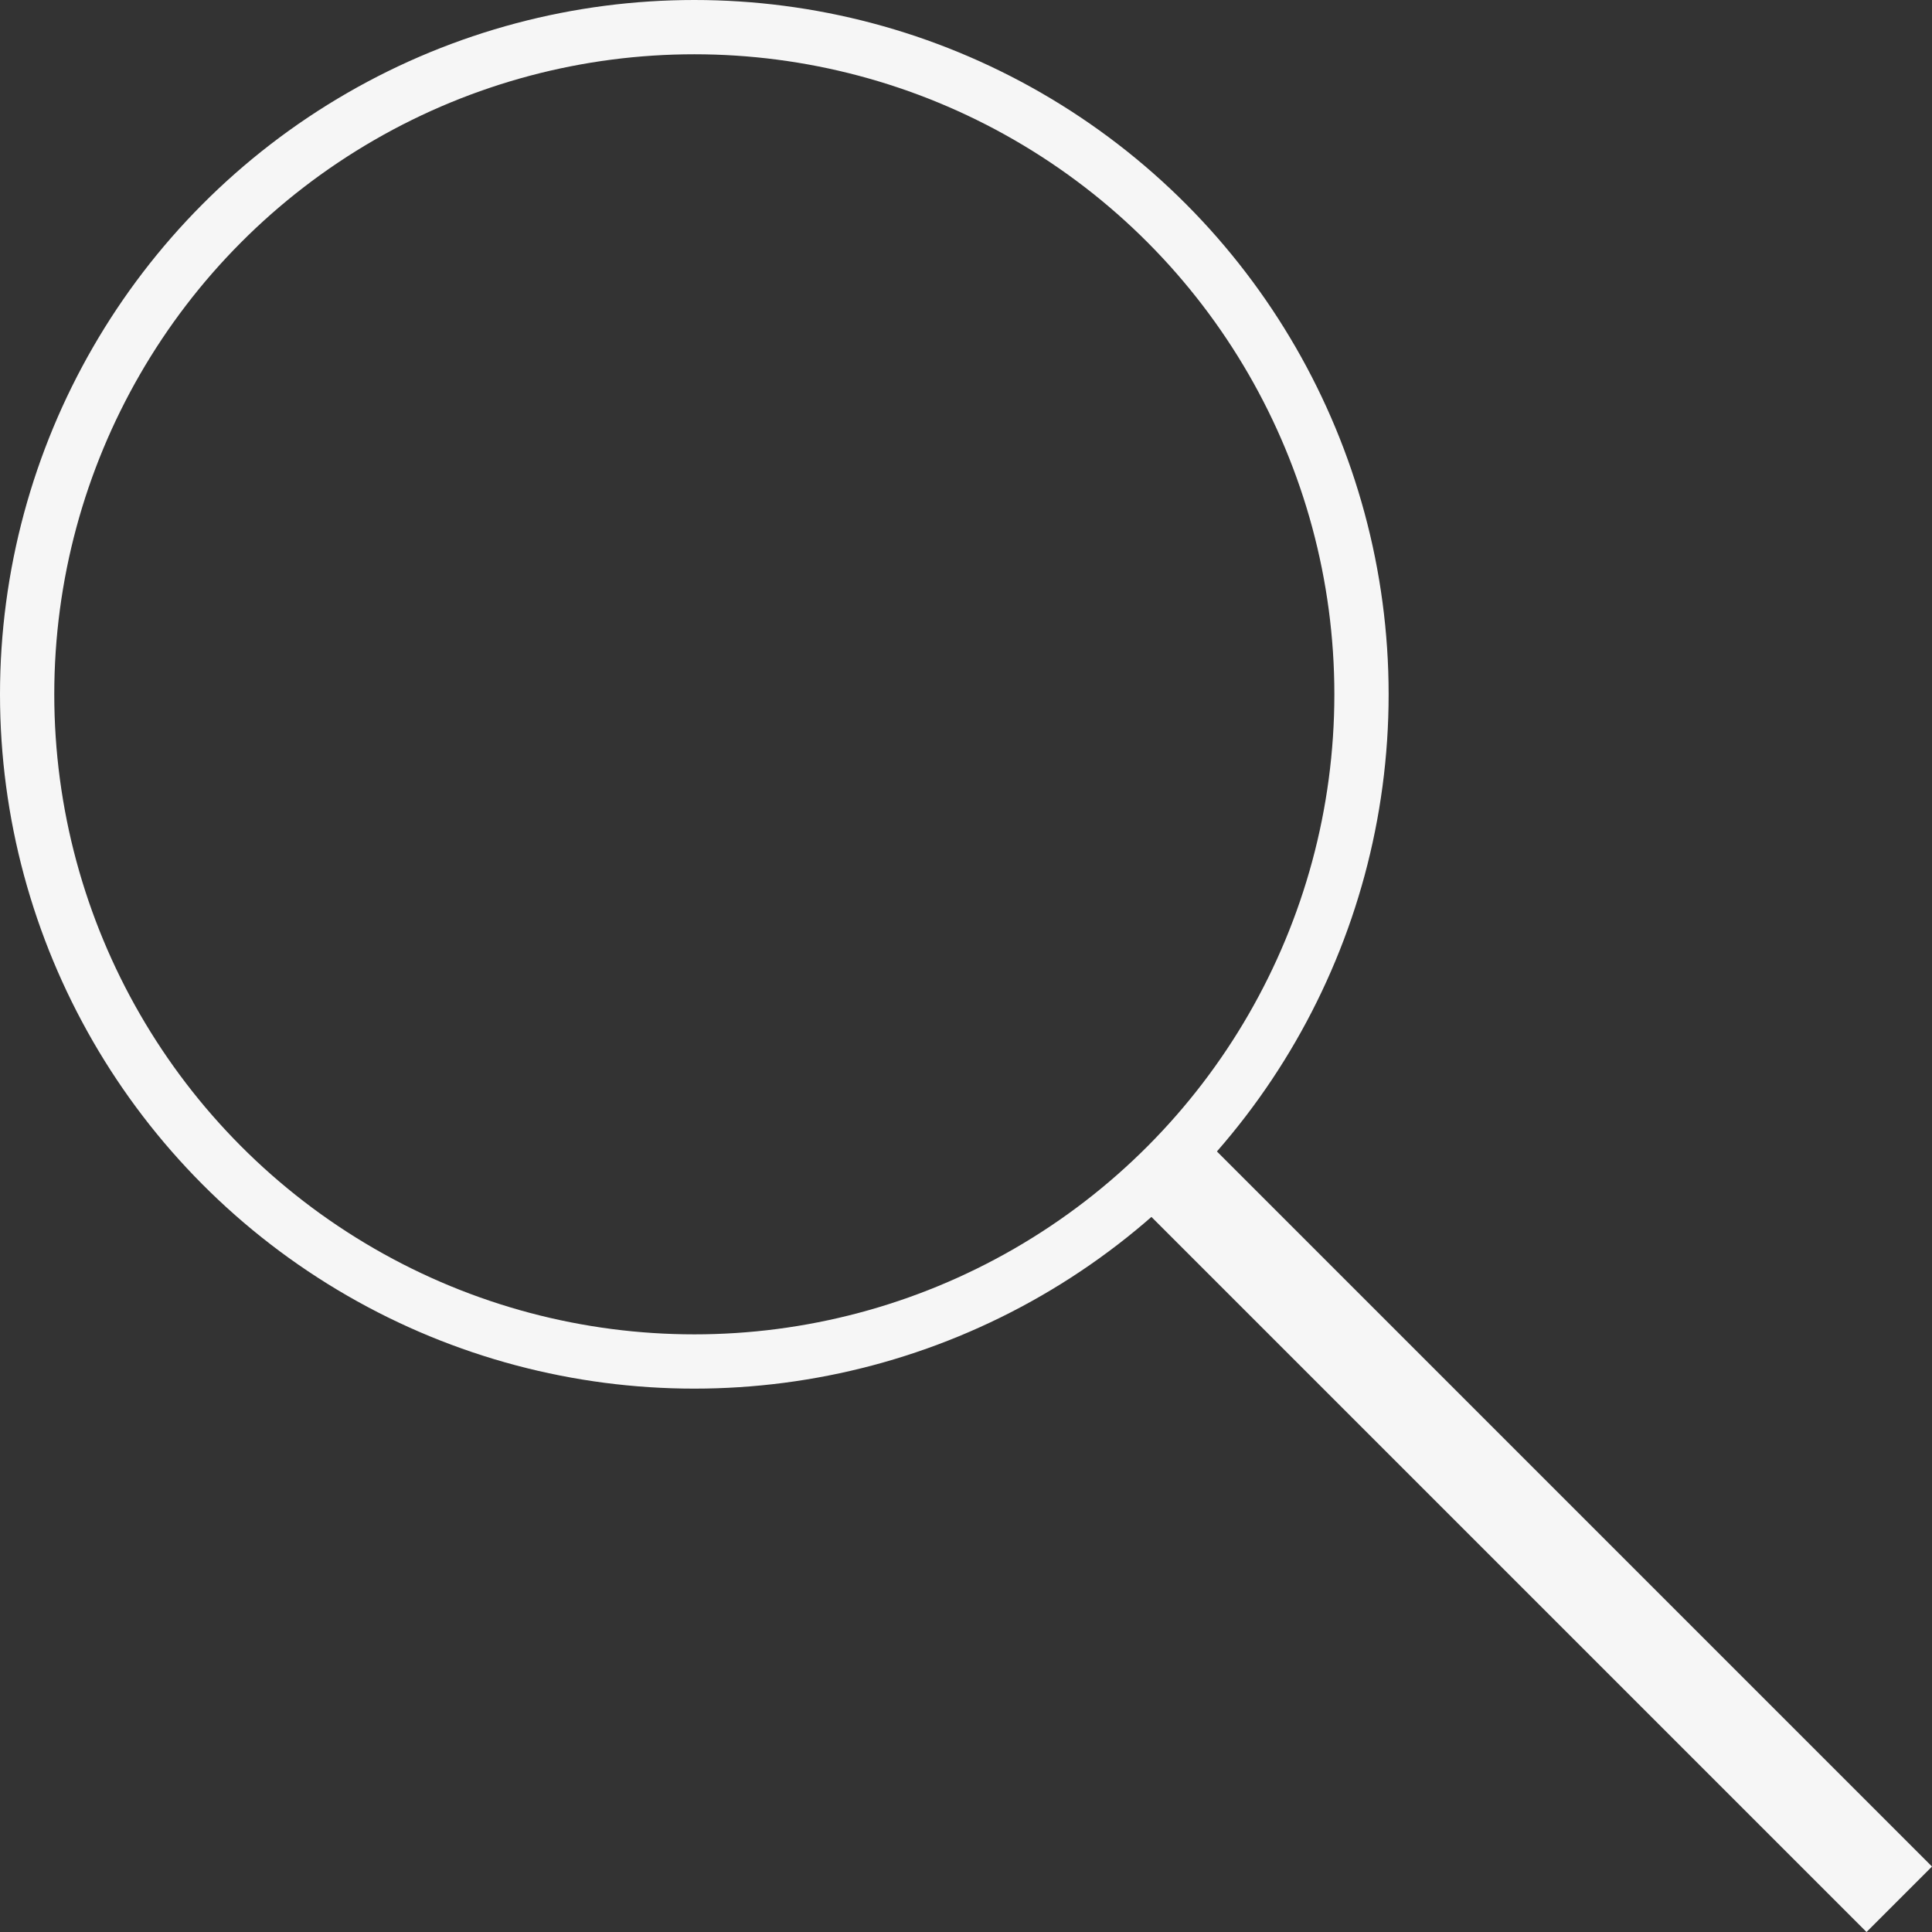
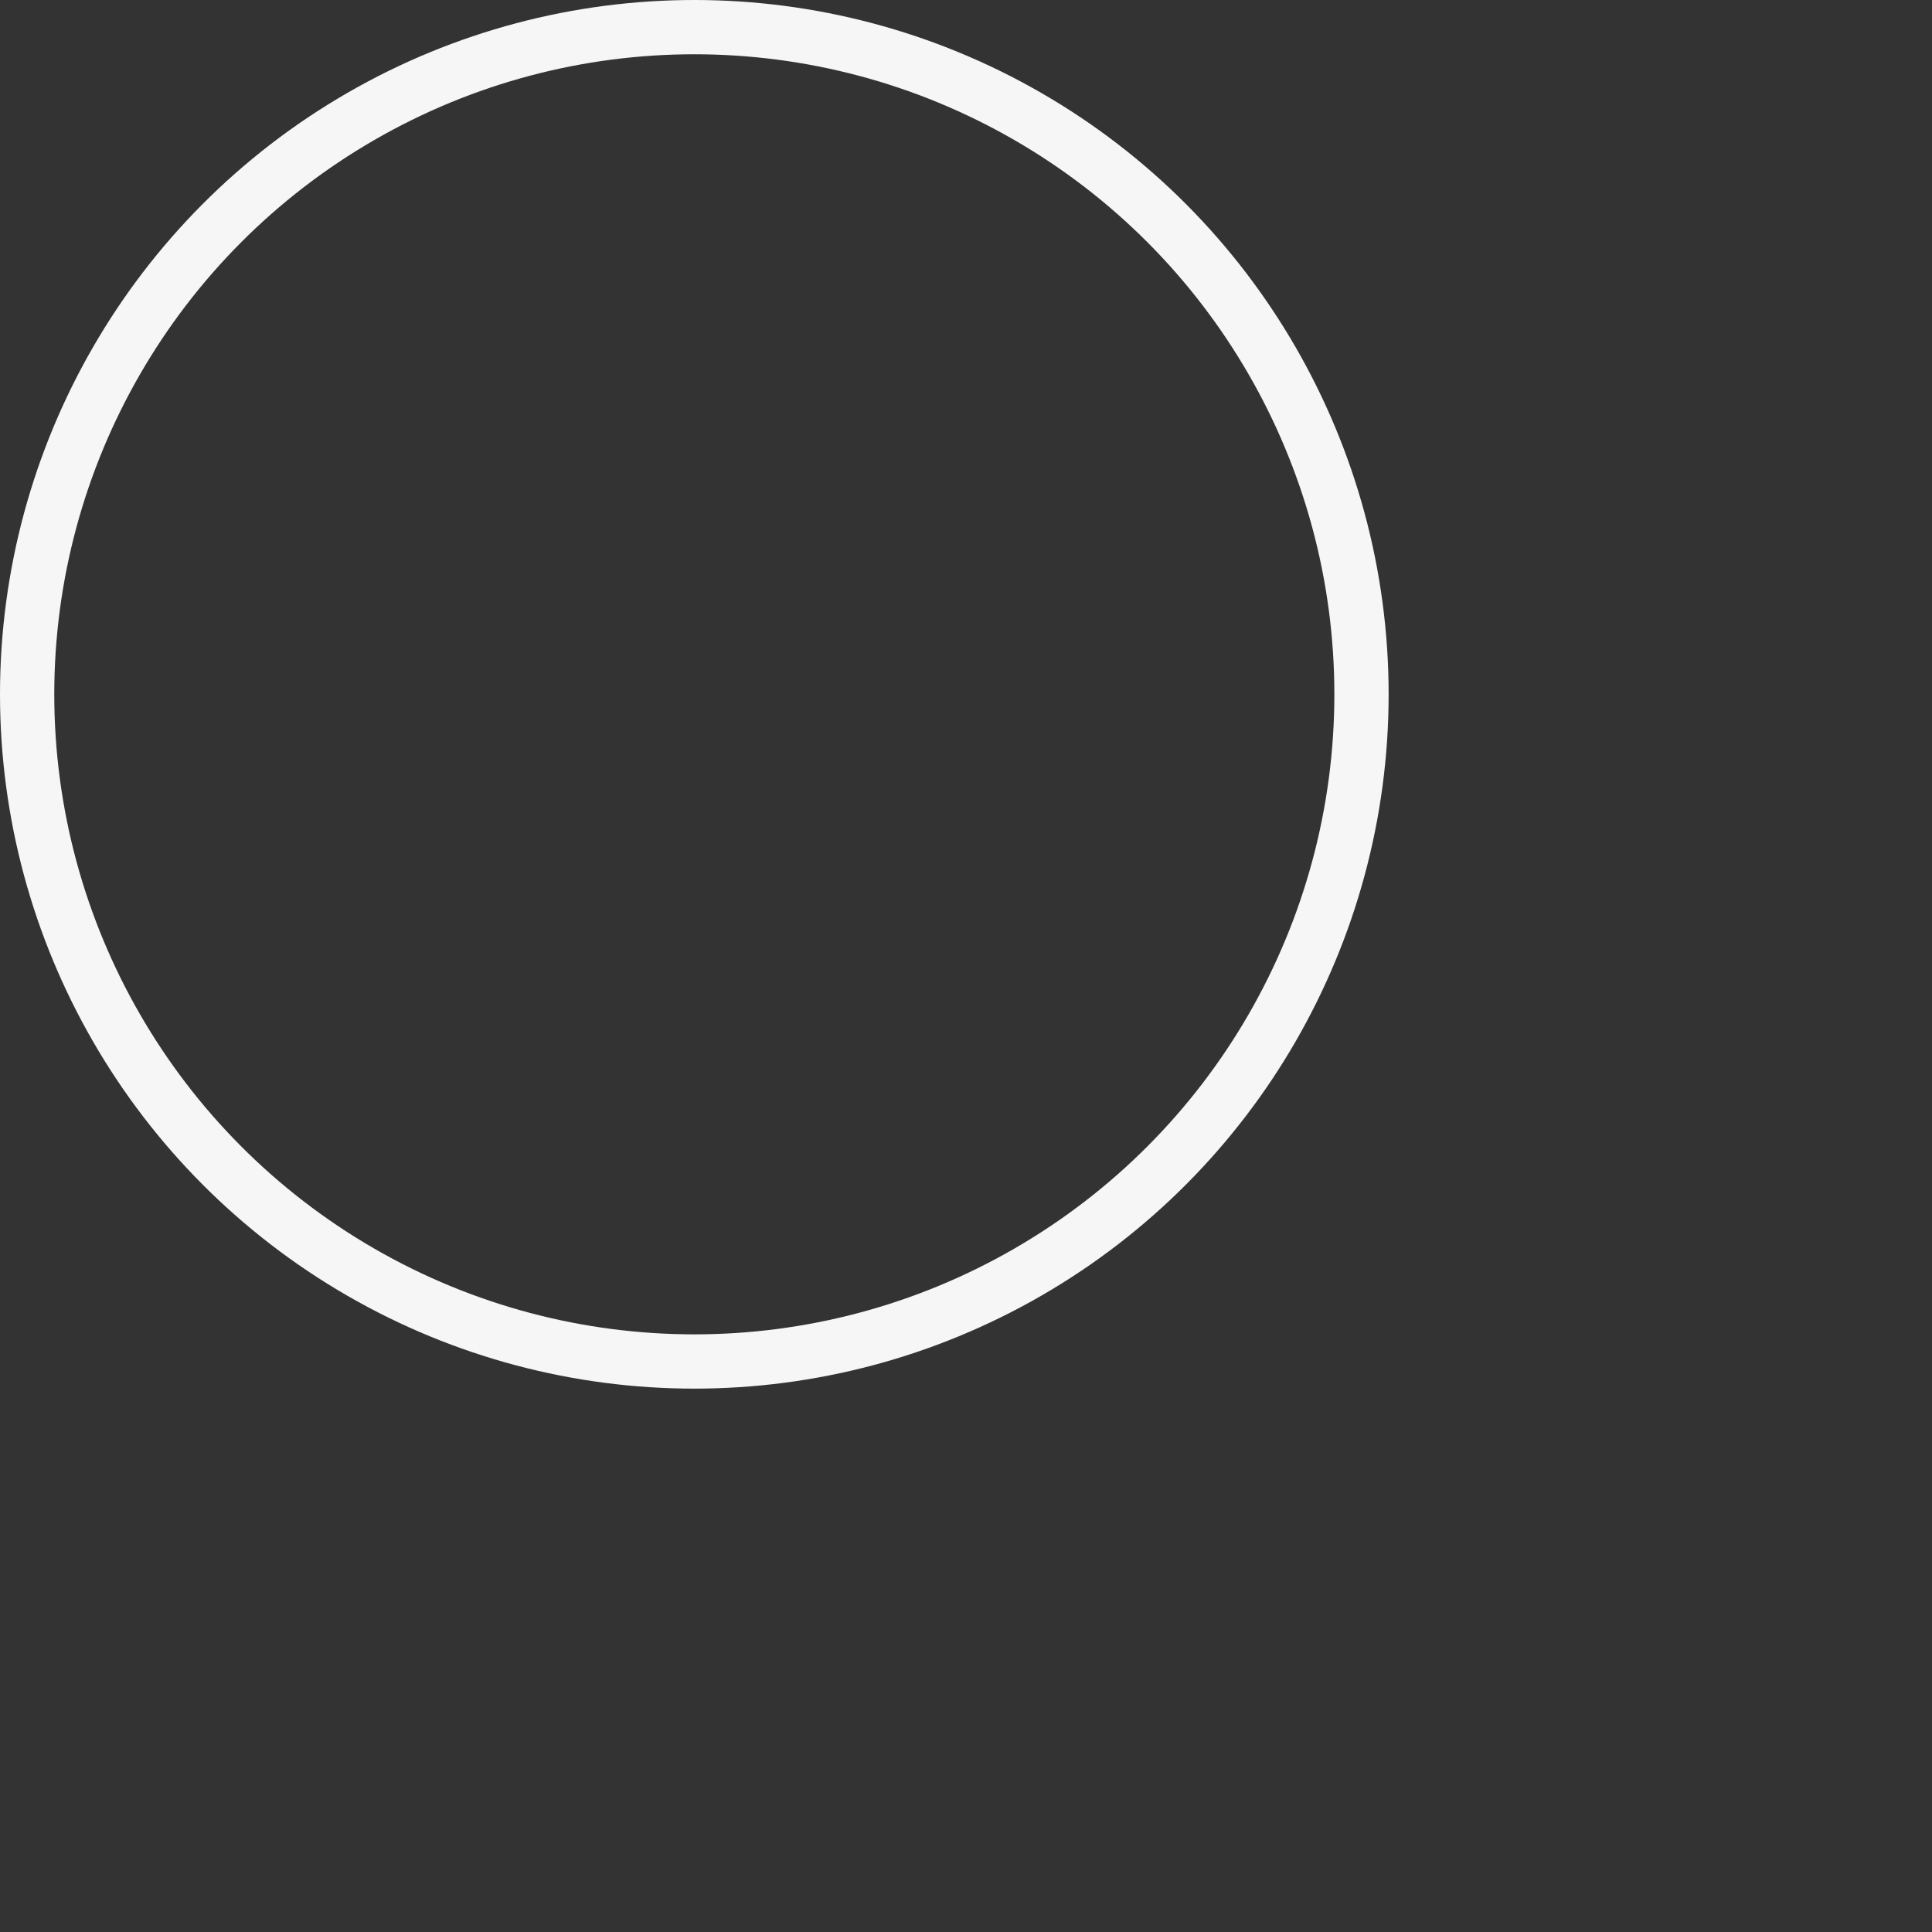
<svg xmlns="http://www.w3.org/2000/svg" width="356" height="356" viewBox="0 0 356 356" fill="none">
  <rect x="0" y="0" width="356" height="356" fill="#333333" stroke="none" />
  <circle cx="127.938" cy="127.938" r="122.938" stroke="#F6F6F6" stroke-width="10" />
-   <rect x="220.754" y="214.723" width="182.735" height="8.532" transform="rotate(45 220.754 214.723)" stroke="#F6F6F6" stroke-width="8.532" />
</svg>